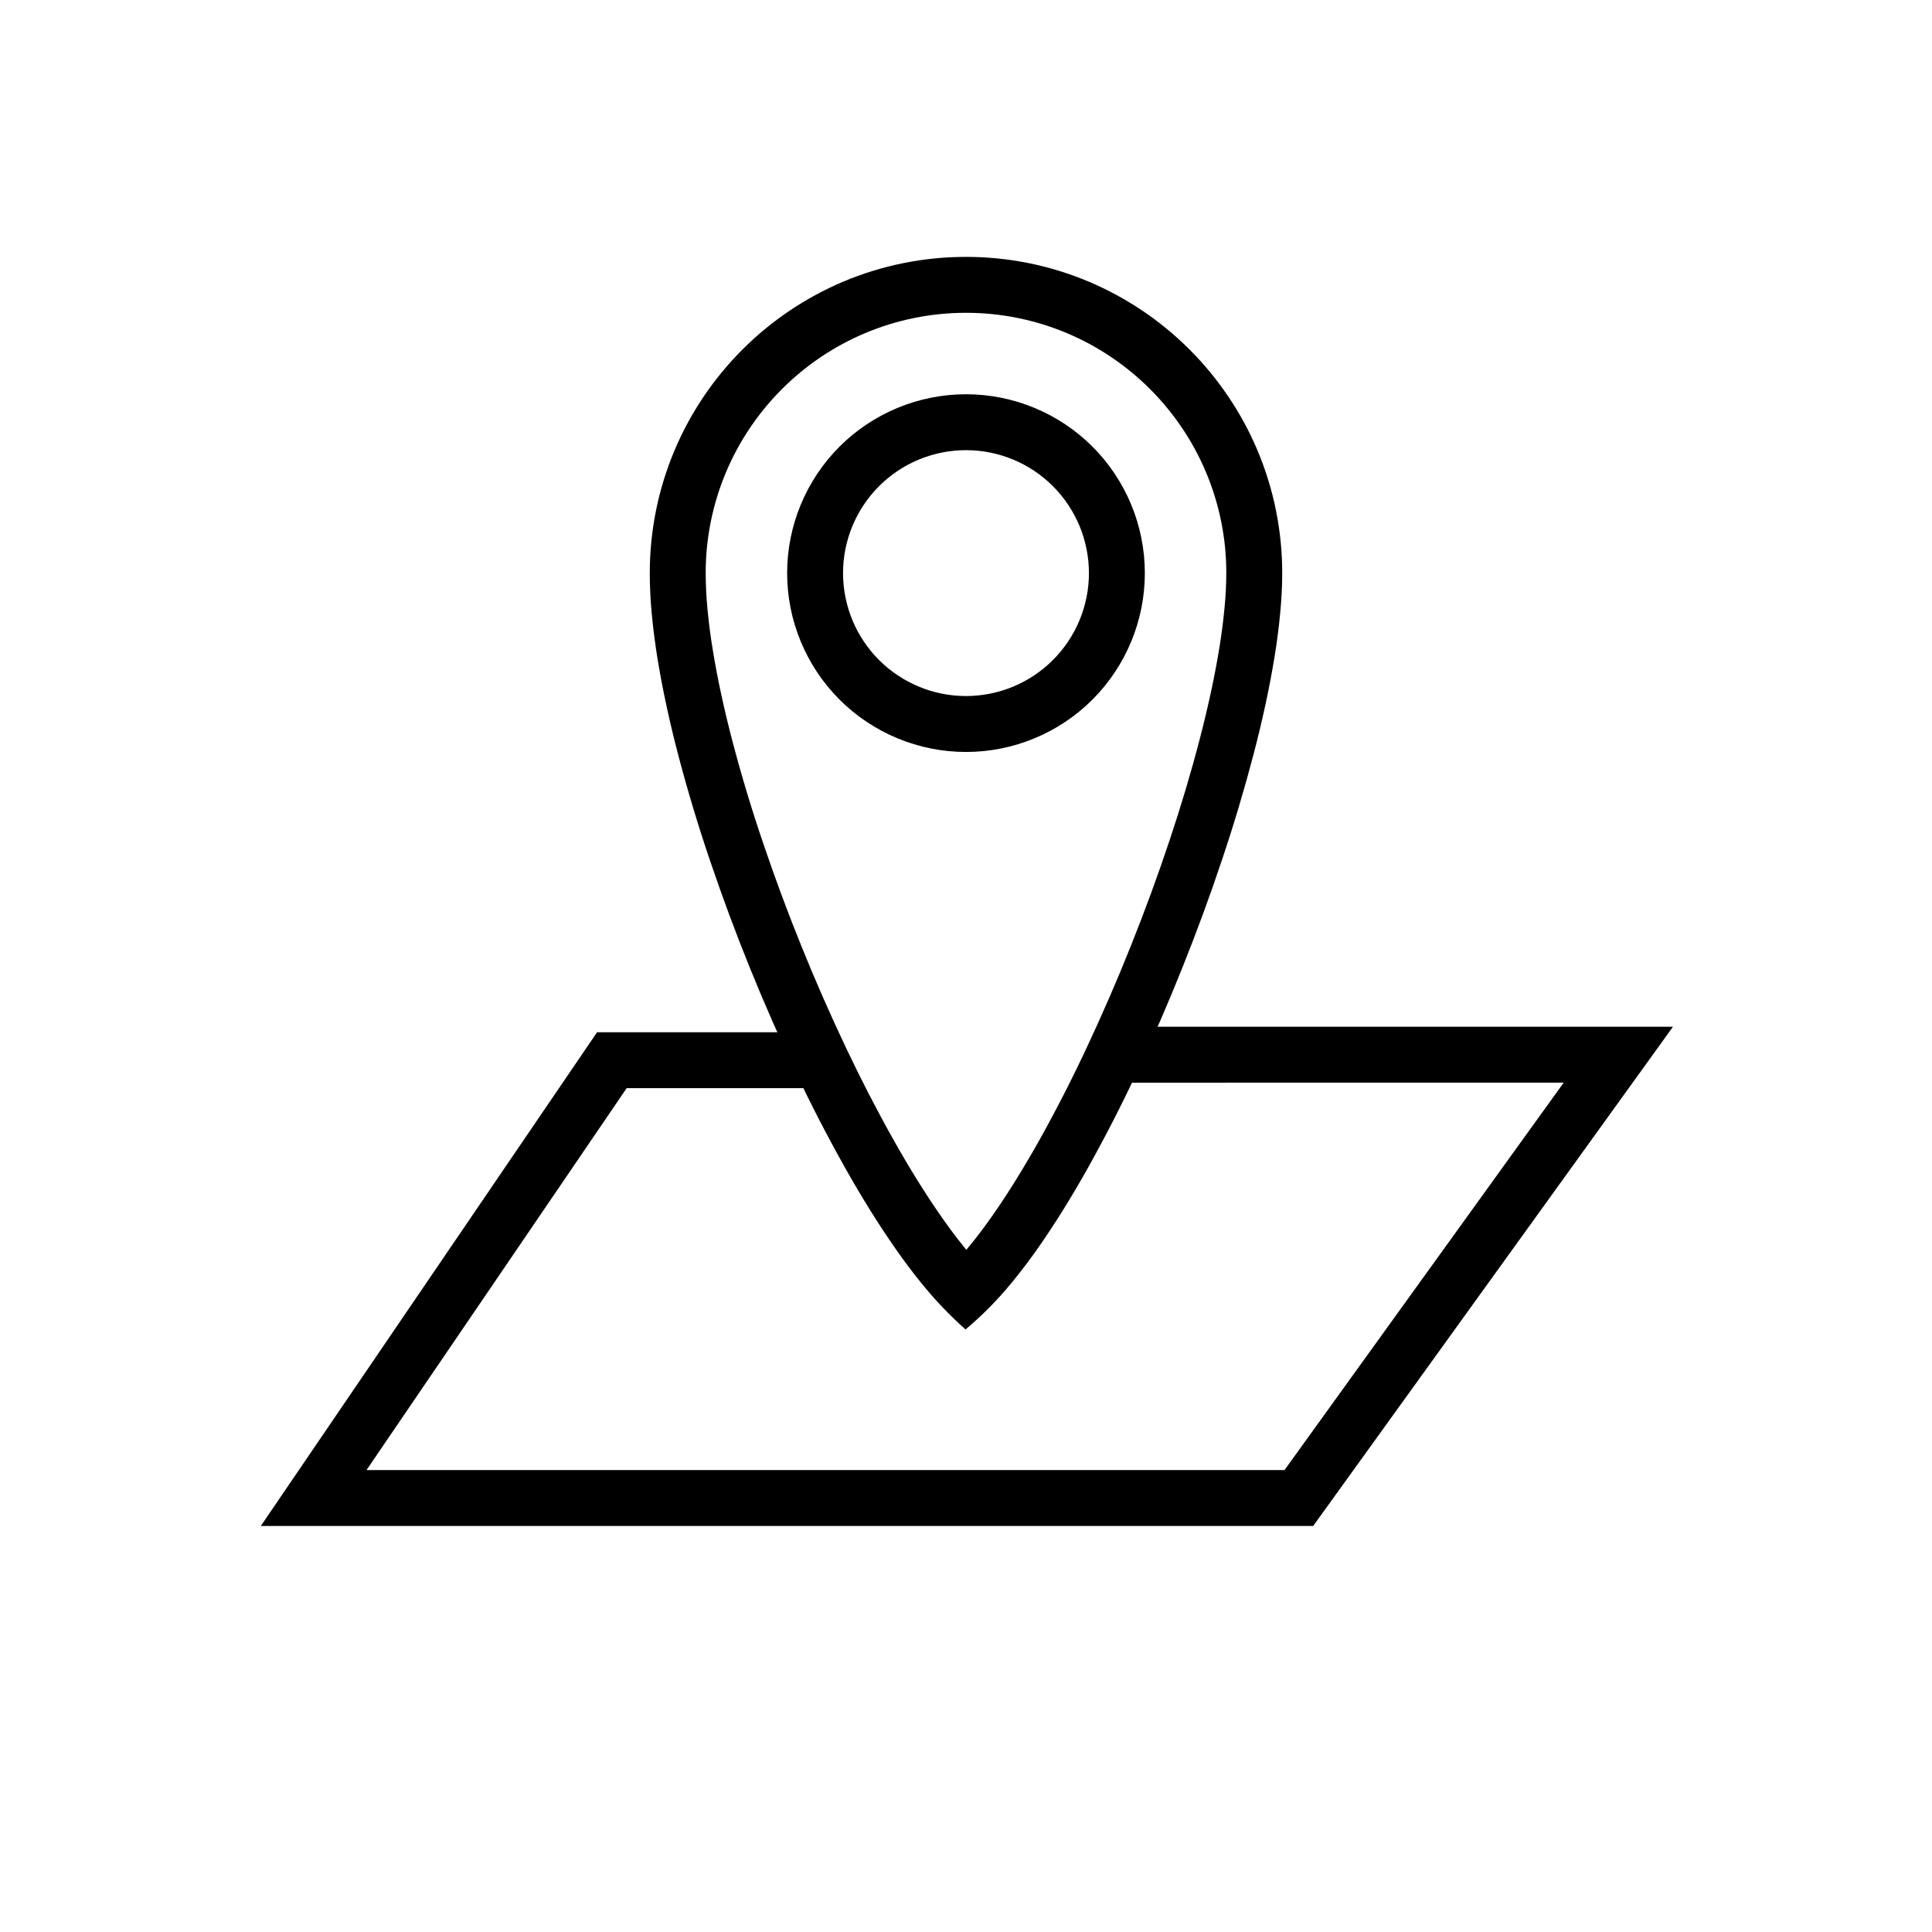
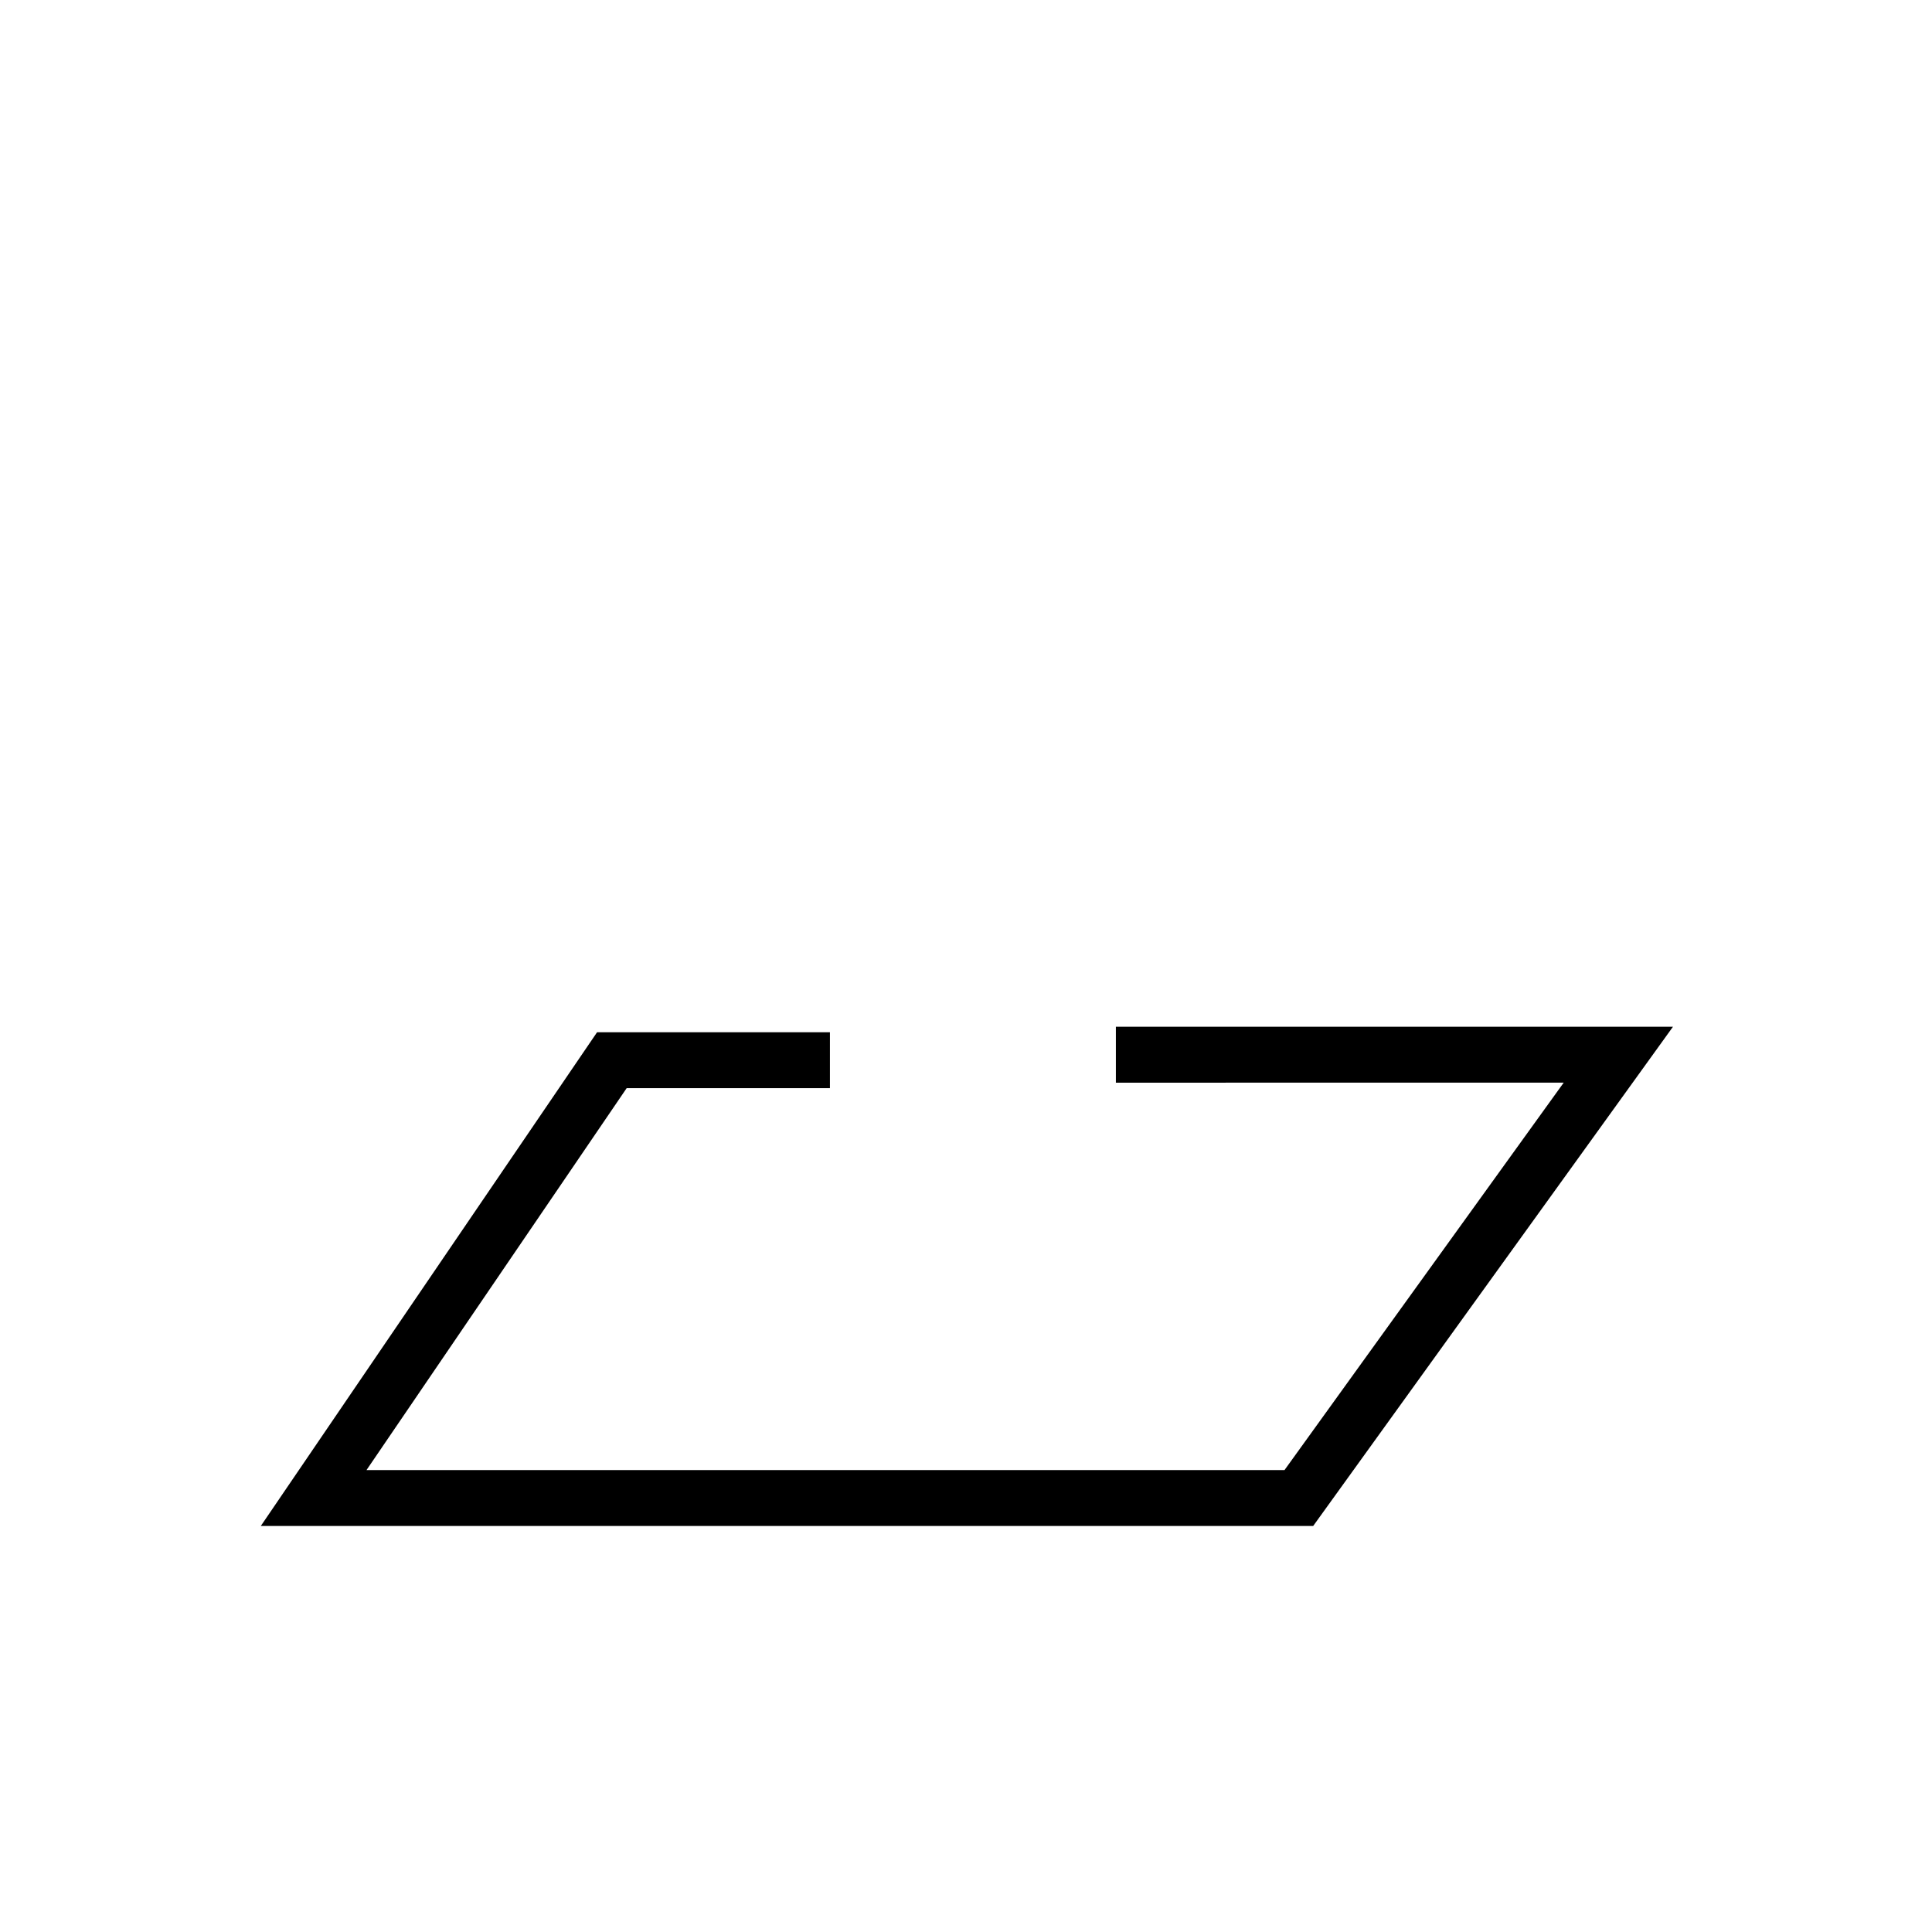
<svg xmlns="http://www.w3.org/2000/svg" fill="#000000" width="800px" height="800px" version="1.1" viewBox="144 144 512 512">
  <g>
-     <path d="m316.2 295.89c-0.012-11.203 2.231-22.297 6.59-32.617 4.215-9.957 10.32-18.996 17.969-26.645 7.637-7.644 16.684-13.738 26.633-17.957 10.312-4.359 21.406-6.602 32.609-6.59 11.199-0.012 22.293 2.231 32.609 6.59 9.945 4.219 18.996 10.312 26.633 17.957 7.644 7.648 13.75 16.688 17.969 26.645 4.356 10.32 6.598 21.414 6.59 32.629-0.012 3.516-0.191 7.043-0.535 10.551-0.367 3.871-0.859 7.734-1.492 11.566-0.68 4.168-1.473 8.328-2.359 12.457-0.961 4.426-2.008 8.82-3.152 13.199-2.461 9.383-5.234 18.688-8.316 27.887-3.223 9.641-6.719 19.184-10.504 28.617-3.742 9.395-7.762 18.672-12.07 27.82-4.039 8.641-8.398 17.148-13.051 25.484-2.152 3.844-4.394 7.648-6.727 11.391-2.164 3.477-4.426 6.894-6.777 10.246-2.152 3.062-4.426 6.035-6.805 8.918-3.656 4.465-7.715 8.574-12.141 12.281-4.289-3.816-8.258-7.992-11.855-12.469-2.34-2.902-4.582-5.887-6.707-8.949-2.332-3.348-4.574-6.746-6.727-10.215-2.312-3.723-4.547-7.496-6.688-11.32-4.644-8.27-8.992-16.695-13.043-25.262-4.305-9.066-8.336-18.254-12.102-27.551-3.801-9.363-7.316-18.836-10.559-28.41-3.121-9.168-5.918-18.441-8.387-27.816-1.156-4.387-2.211-8.812-3.172-13.25-0.906-4.168-1.707-8.367-2.391-12.574-0.633-3.91-1.137-7.832-1.512-11.766-0.344-3.606-0.523-7.223-0.531-10.848zm14.816-0.027c-0.008-9.207 1.84-18.336 5.426-26.82 3.465-8.191 8.492-15.641 14.785-21.934 6.293-6.289 13.742-11.32 21.934-14.785 8.492-3.586 17.621-5.434 26.84-5.426 9.215-0.008 18.344 1.84 26.84 5.426 8.188 3.465 15.637 8.496 21.93 14.785 6.293 6.293 11.32 13.742 14.789 21.934 3.586 8.484 5.434 17.613 5.422 26.82-0.008 3.062-0.168 6.125-0.465 9.176-0.336 3.547-0.789 7.074-1.363 10.59-0.641 3.922-1.383 7.824-2.223 11.715-0.918 4.219-1.914 8.406-3.004 12.586-2.367 9.07-5.055 18.051-8.031 26.93-3.129 9.375-6.539 18.652-10.211 27.82-3.637 9.125-7.551 18.137-11.727 27.027-3.894 8.328-8.09 16.516-12.566 24.539-2.047 3.652-4.18 7.25-6.383 10.805-2.016 3.242-4.117 6.422-6.312 9.543-1.934 2.758-3.981 5.434-6.125 8.043-0.156 0.188-0.324 0.383-0.484 0.582-0.176-0.219-0.355-0.434-0.531-0.652-2.125-2.637-4.16-5.356-6.086-8.129-2.184-3.133-4.289-6.324-6.293-9.562-2.203-3.539-4.316-7.133-6.363-10.77-4.473-7.961-8.66-16.094-12.574-24.352-4.18-8.801-8.102-17.73-11.754-26.762-3.695-9.098-7.113-18.305-10.254-27.598-3.016-8.852-5.711-17.801-8.094-26.84-1.094-4.18-2.113-8.391-3.019-12.617-0.859-3.922-1.602-7.863-2.242-11.824-0.594-3.574-1.051-7.172-1.395-10.777-0.297-3.152-0.453-6.312-0.465-9.473z" fill-rule="evenodd" />
-     <path d="m352.6 295.88c0-12.566 4.996-24.629 13.879-33.52 8.891-8.879 20.953-13.879 33.52-13.879 12.562 0 24.625 5 33.516 13.879 8.883 8.891 13.879 20.953 13.879 33.52s-4.996 24.625-13.879 33.516c-8.891 8.883-20.953 13.883-33.516 13.883-12.566 0-24.629-5-33.52-13.883-8.883-8.891-13.879-20.949-13.879-33.516zm14.816 0c0-8.645 3.438-16.934 9.543-23.039 6.106-6.113 14.402-9.543 23.039-9.543 8.633 0 16.93 3.43 23.035 9.543 6.106 6.106 9.543 14.395 9.543 23.039 0 8.633-3.438 16.93-9.543 23.035-6.106 6.106-14.402 9.543-23.035 9.543-8.637 0-16.934-3.438-23.039-9.543-6.106-6.106-9.543-14.402-9.543-23.035z" fill-rule="evenodd" />
    <path d="m447.13 430.92h-7.41v-14.816h147.63l-95.348 132.3h-278.89l89.117-130.85h61.711v14.816h-53.867l-68.945 101.21h243.28l73.992-102.67z" />
  </g>
</svg>